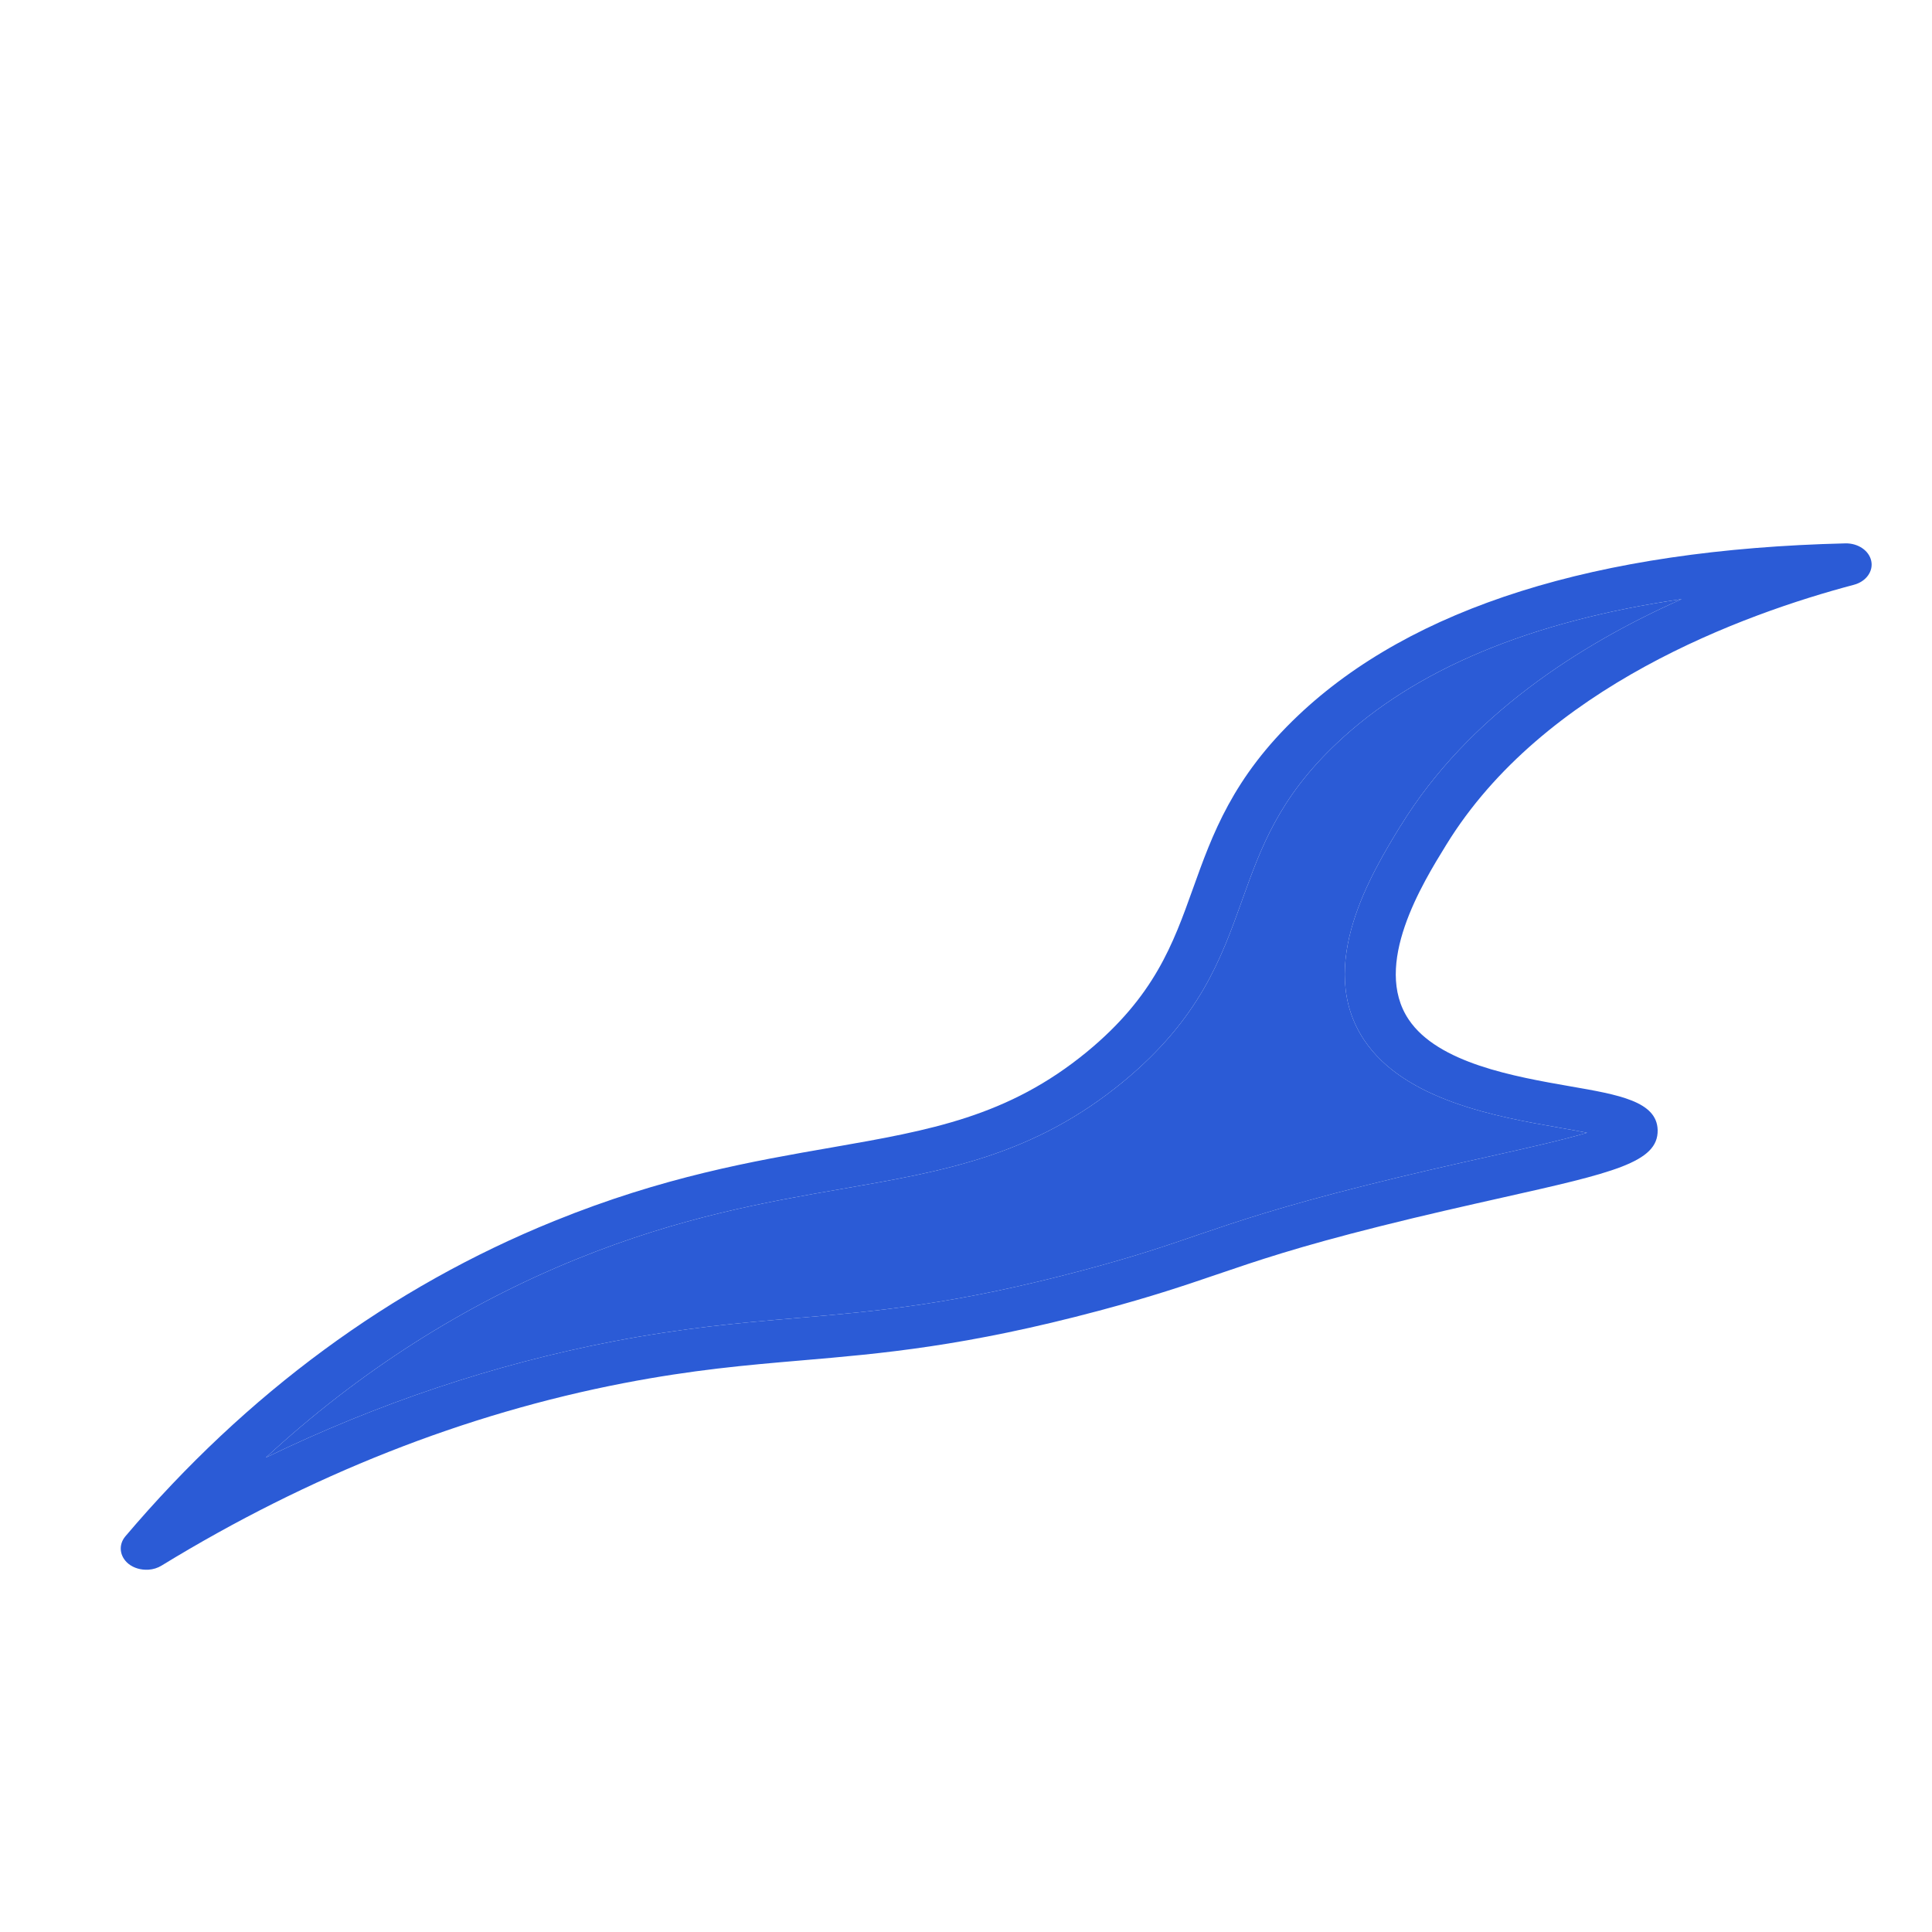
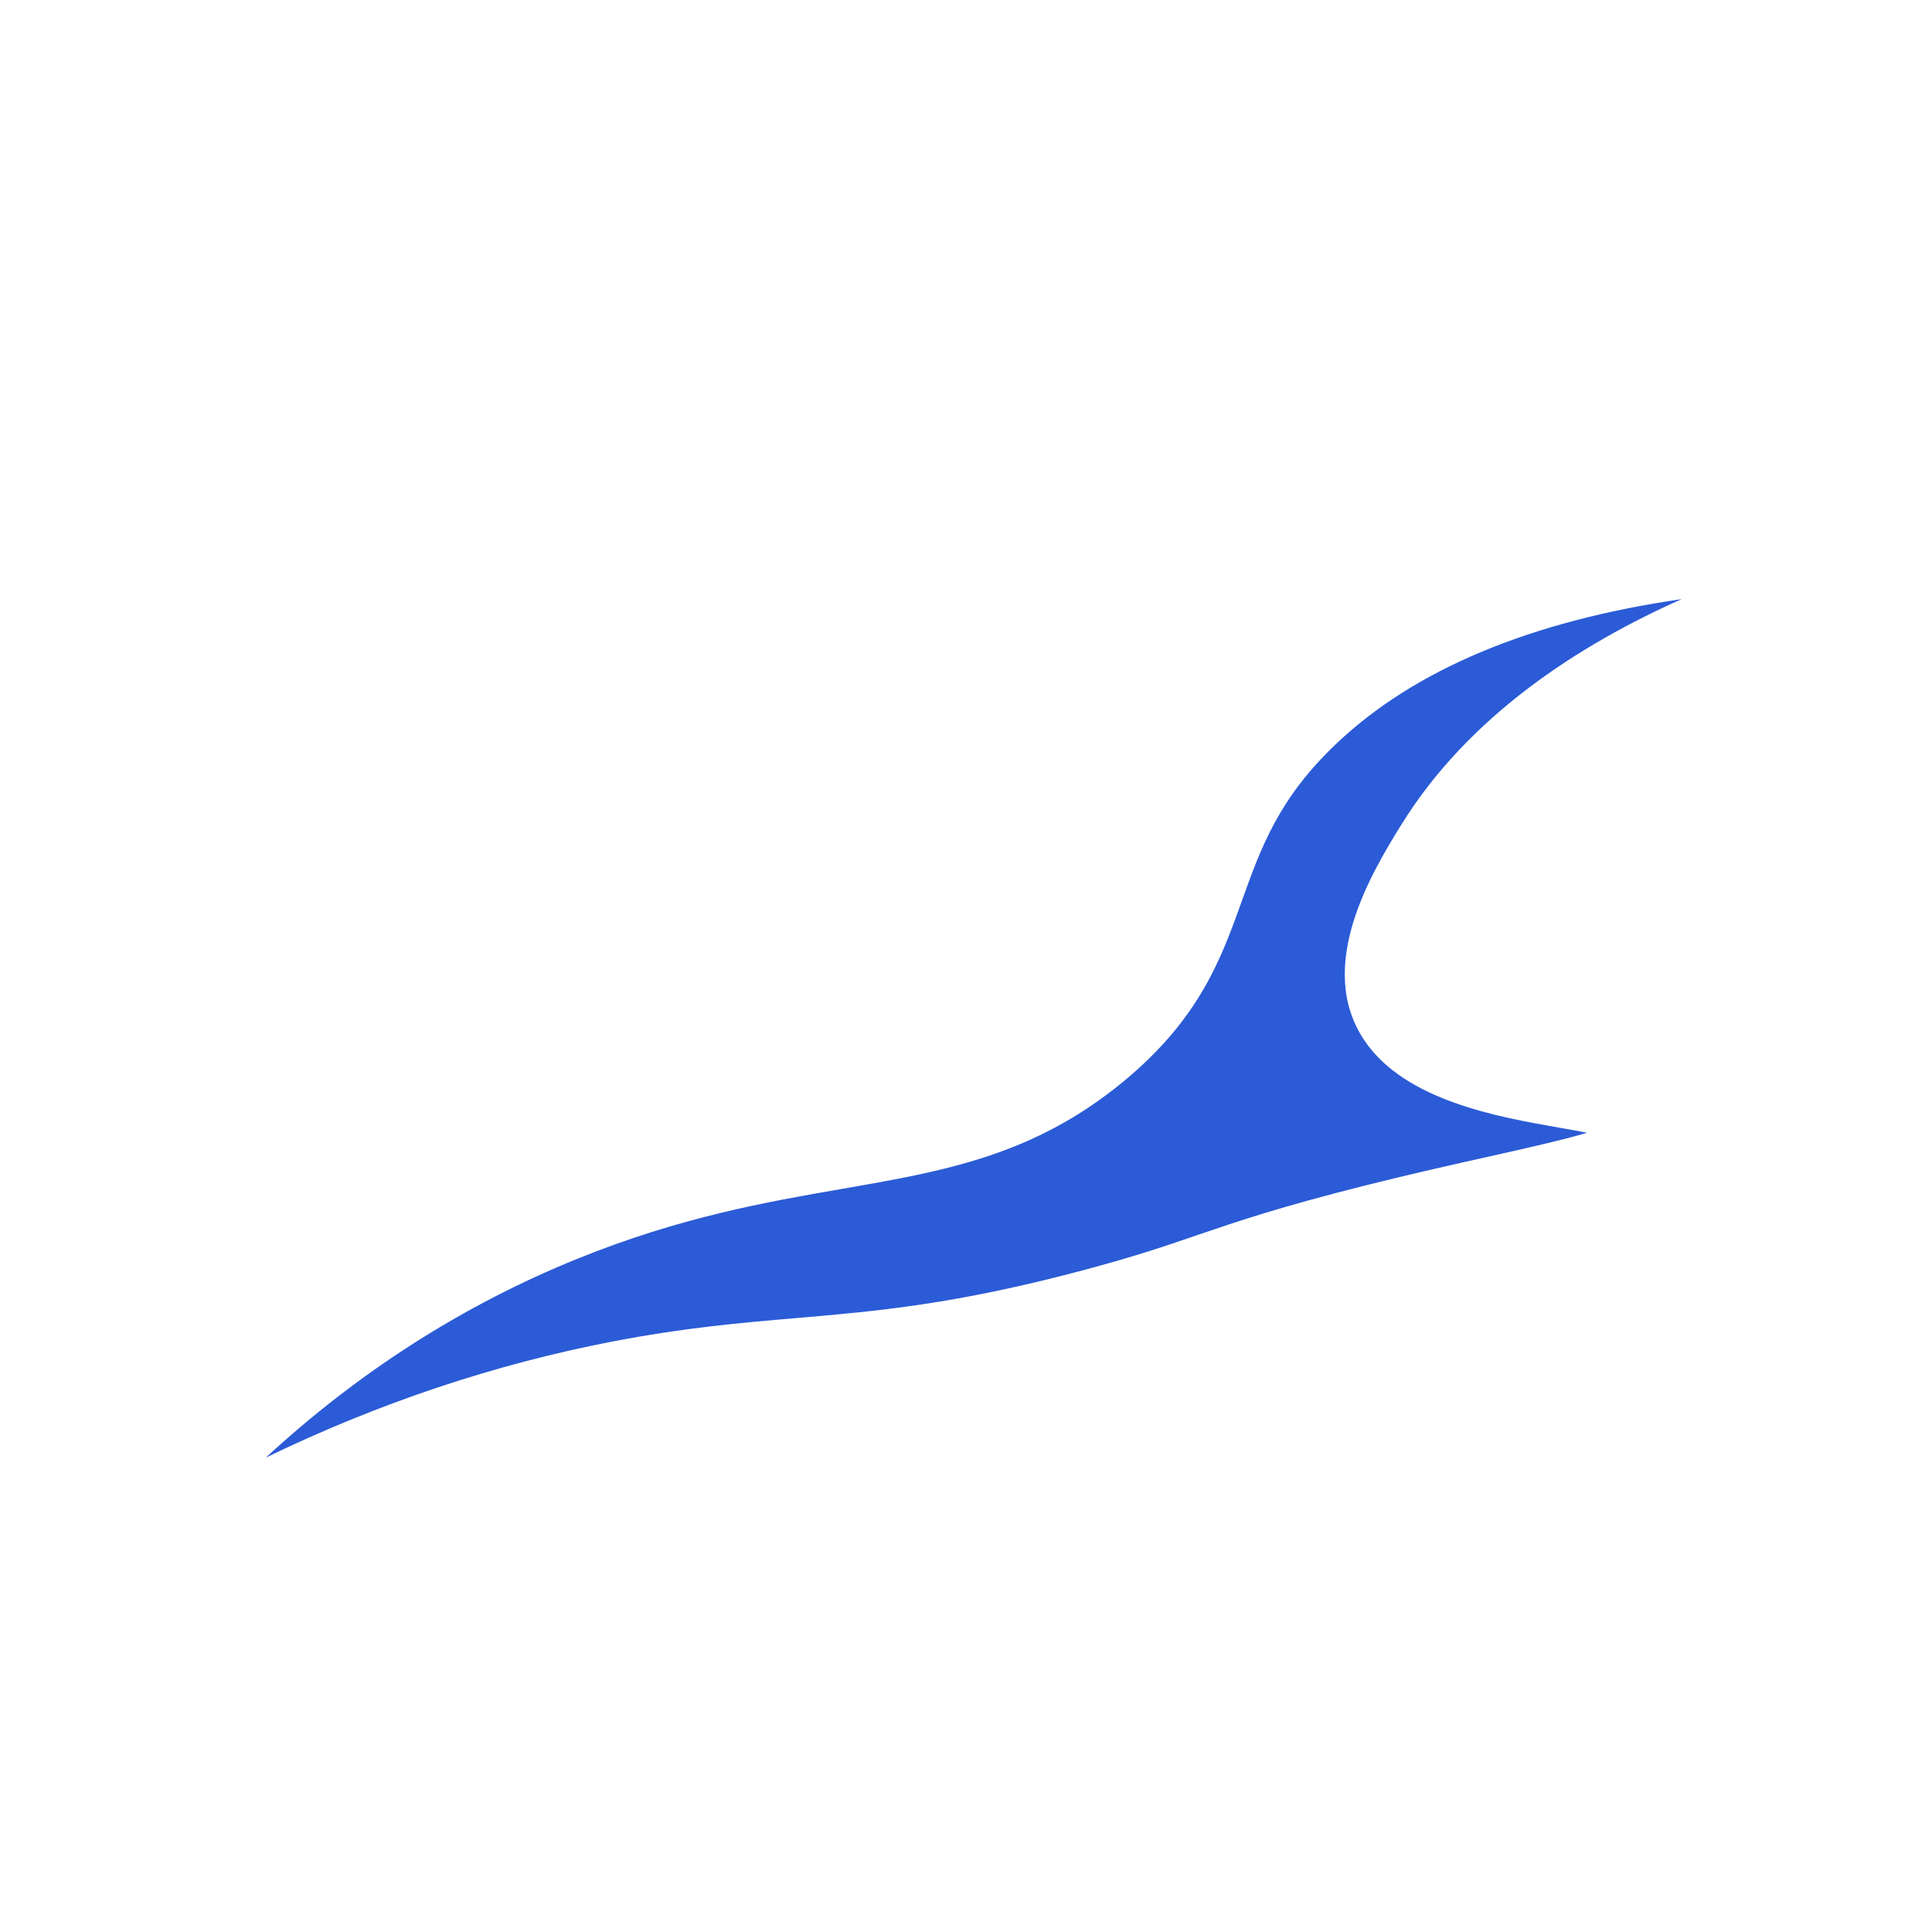
<svg xmlns="http://www.w3.org/2000/svg" width="32" height="32" viewBox="0 0 32 32" fill="none">
-   <path d="M2.456 25.999C2.337 26.006 2.216 25.973 2.127 25.901C1.979 25.779 1.958 25.588 2.076 25.447C4.087 23.076 6.476 21.319 9.179 20.224C10.99 19.489 12.469 19.233 13.774 19.006C15.407 18.721 16.697 18.496 18.004 17.421C19.12 16.501 19.43 15.637 19.758 14.721C20.082 13.816 20.417 12.879 21.499 11.853C23.389 10.06 26.439 9.099 30.564 9C30.776 8.995 30.958 9.12 30.994 9.292C31.03 9.464 30.907 9.633 30.706 9.686C28.875 10.171 25.564 11.373 23.955 13.992C23.556 14.638 22.728 15.985 23.332 16.886C23.817 17.61 25.086 17.832 26.014 17.994C26.812 18.132 27.443 18.243 27.456 18.716C27.469 19.255 26.71 19.426 24.88 19.837C24.285 19.971 23.609 20.122 22.861 20.31C21.487 20.654 20.813 20.885 20.159 21.108C19.633 21.287 19.089 21.473 18.205 21.709C15.992 22.299 14.608 22.419 13.272 22.533C12.35 22.612 11.478 22.688 10.336 22.908C7.701 23.416 5.125 24.433 2.678 25.93C2.612 25.971 2.536 25.994 2.46 25.999H2.456ZM27.854 9.923C25.346 10.288 23.431 11.088 22.137 12.315C21.18 13.22 20.886 14.039 20.575 14.905C20.573 14.91 20.571 14.915 20.57 14.92C20.226 15.879 19.87 16.872 18.602 17.918C17.117 19.139 15.649 19.396 13.95 19.691C12.694 19.909 11.27 20.157 9.554 20.853C7.673 21.616 5.947 22.718 4.402 24.143C6.264 23.241 8.186 22.598 10.143 22.22C11.338 21.99 12.276 21.909 13.185 21.832C14.539 21.716 15.816 21.605 17.945 21.038C18.796 20.811 19.301 20.639 19.834 20.456C19.839 20.454 19.843 20.453 19.848 20.451C20.515 20.224 21.21 19.988 22.614 19.635C23.374 19.444 24.056 19.291 24.658 19.157C25.27 19.02 25.897 18.879 26.287 18.762C26.141 18.733 25.98 18.705 25.842 18.681L25.834 18.679C24.809 18.5 23.264 18.23 22.595 17.227C21.773 16 22.733 14.437 23.198 13.678L23.203 13.672C24.319 11.858 26.162 10.675 27.859 9.921L27.854 9.923Z" fill="#2B5BD6" />
  <path d="M27.854 9.923C25.346 10.288 23.431 11.088 22.137 12.315C21.18 13.22 20.886 14.039 20.575 14.905L20.57 14.92C20.226 15.879 19.87 16.872 18.602 17.918C17.117 19.139 15.649 19.396 13.95 19.691C12.694 19.909 11.27 20.157 9.554 20.853C7.673 21.616 5.947 22.718 4.402 24.143C6.264 23.241 8.186 22.598 10.143 22.22C11.338 21.99 12.276 21.909 13.185 21.832C14.539 21.716 15.816 21.605 17.945 21.038C18.796 20.811 19.301 20.639 19.834 20.456L19.848 20.451C20.515 20.224 21.21 19.988 22.614 19.635C23.374 19.444 24.056 19.291 24.658 19.157C25.27 19.02 25.897 18.879 26.287 18.762C26.141 18.733 25.98 18.705 25.842 18.681L25.834 18.679C24.809 18.5 23.264 18.23 22.595 17.227C21.773 16 22.733 14.437 23.198 13.678L23.203 13.672C24.319 11.858 26.162 10.675 27.859 9.921L27.854 9.923Z" fill="#2B5BD6" />
</svg>